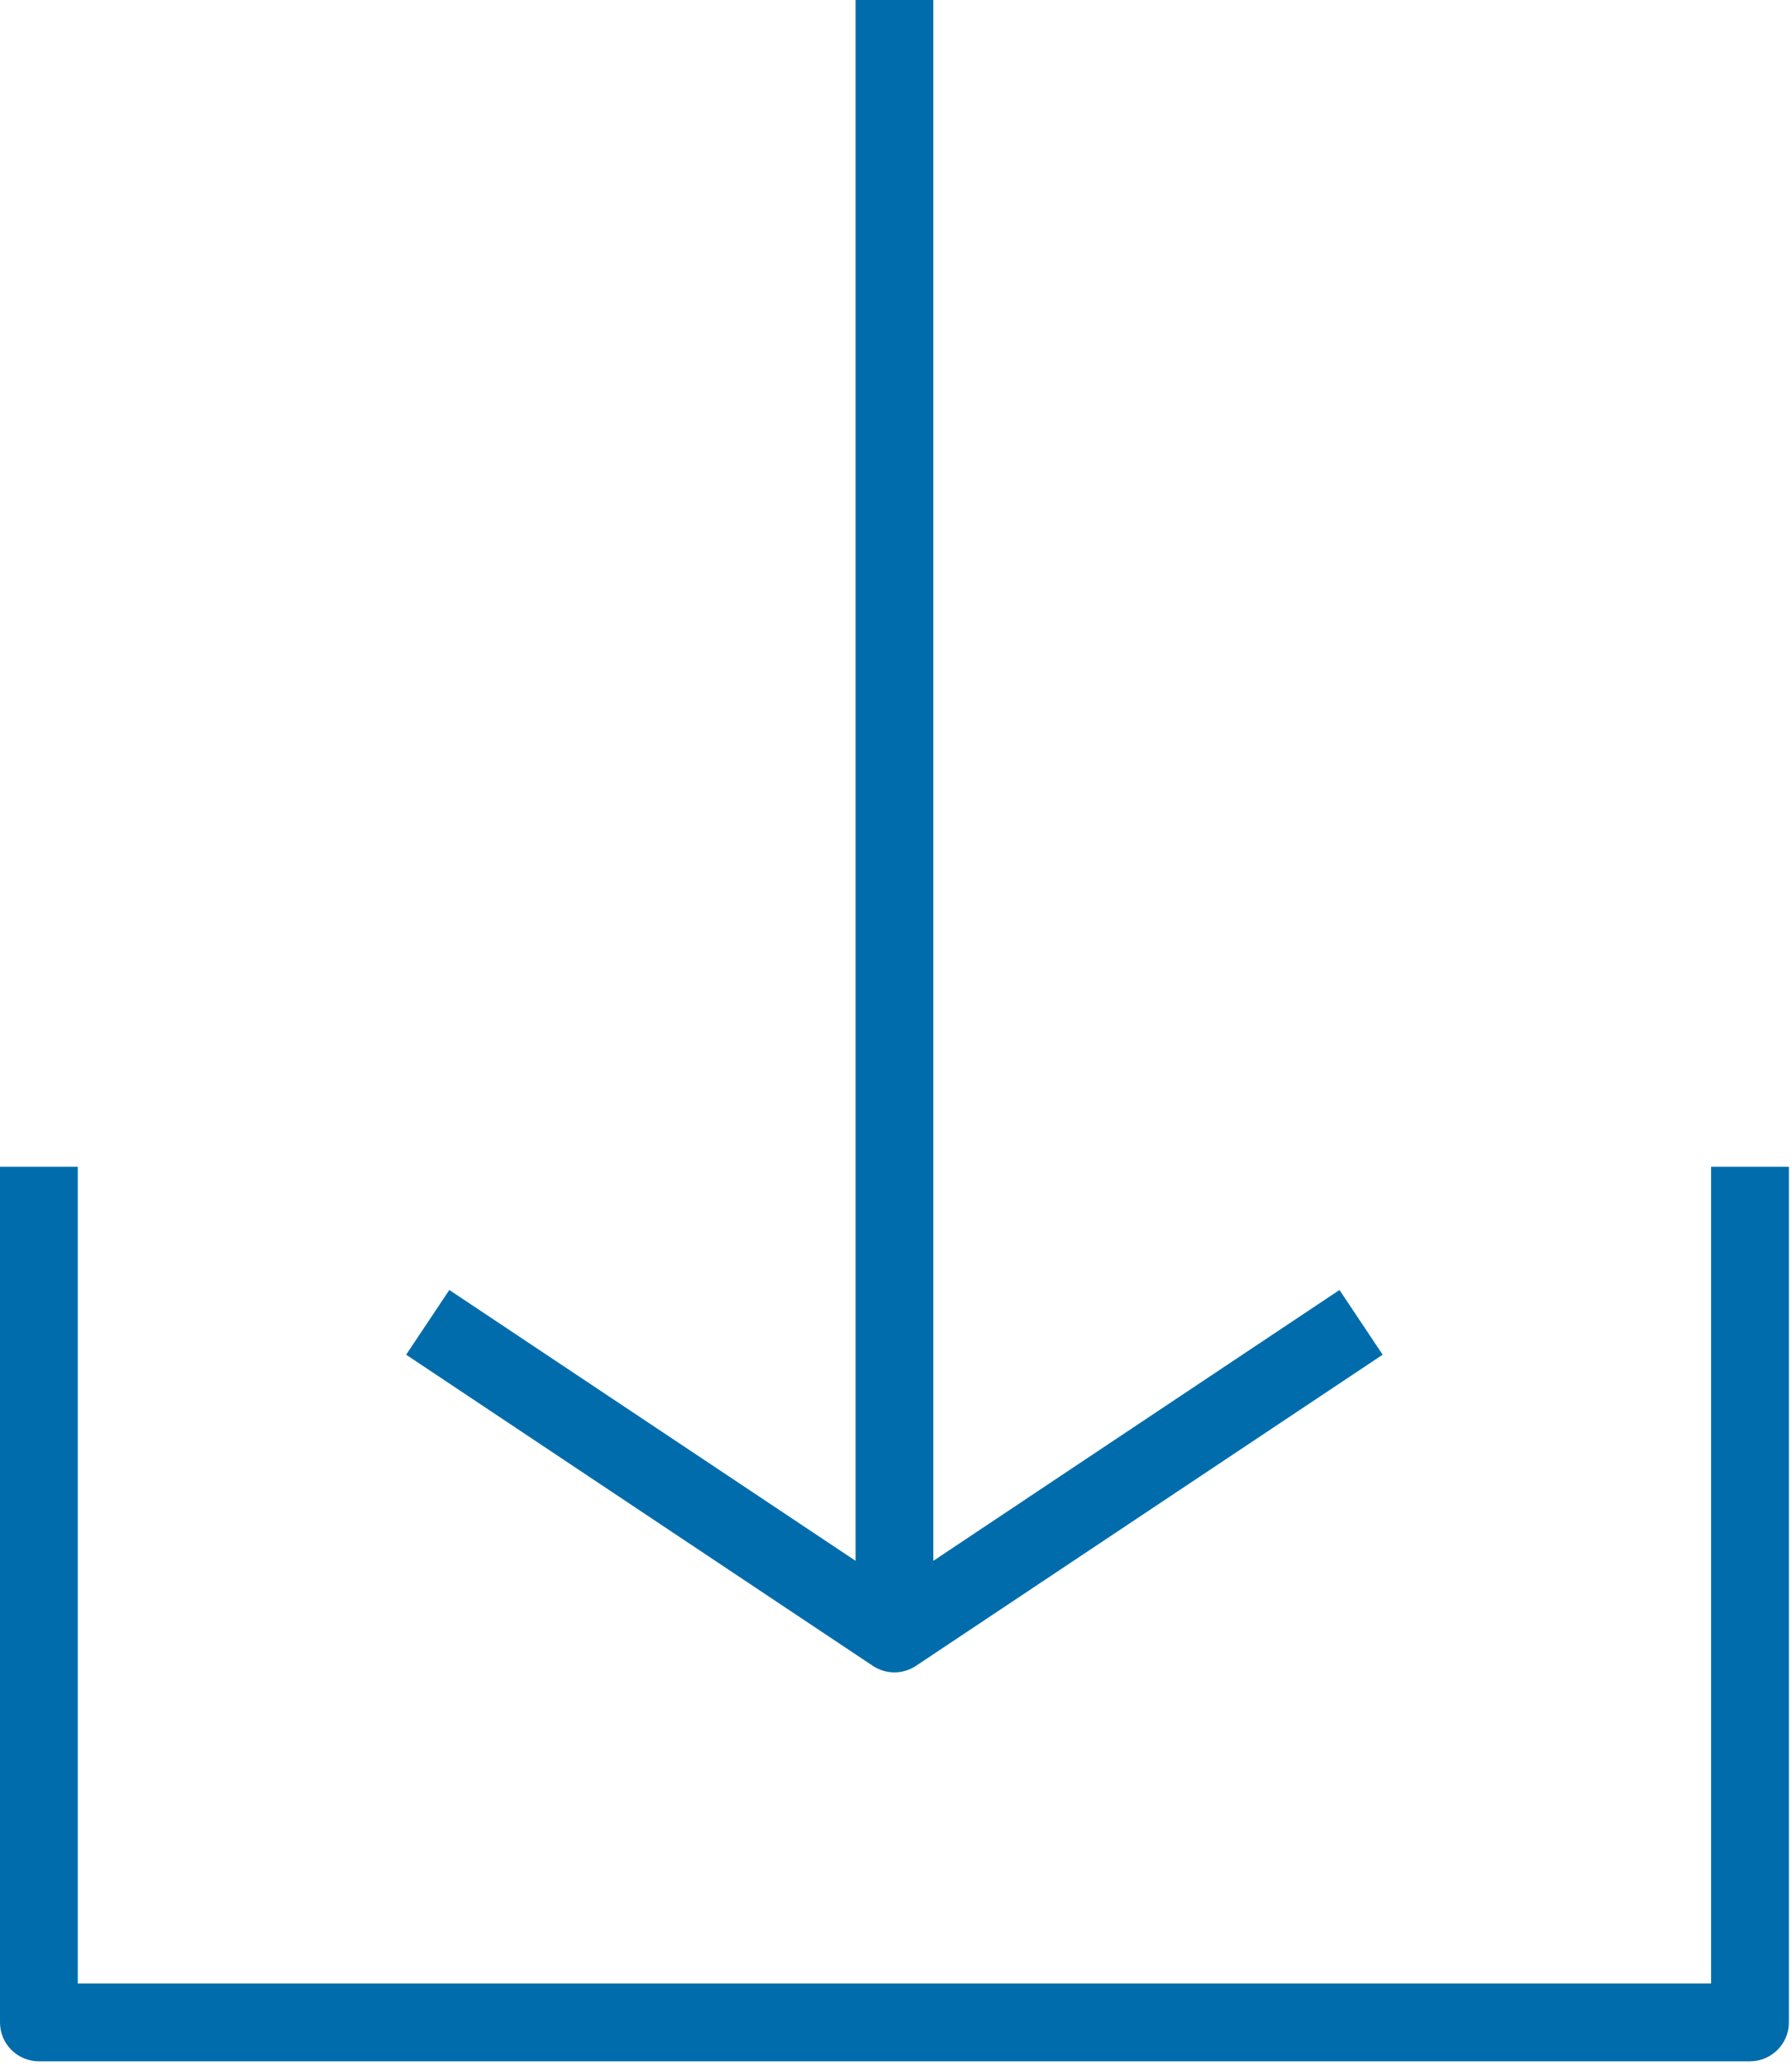
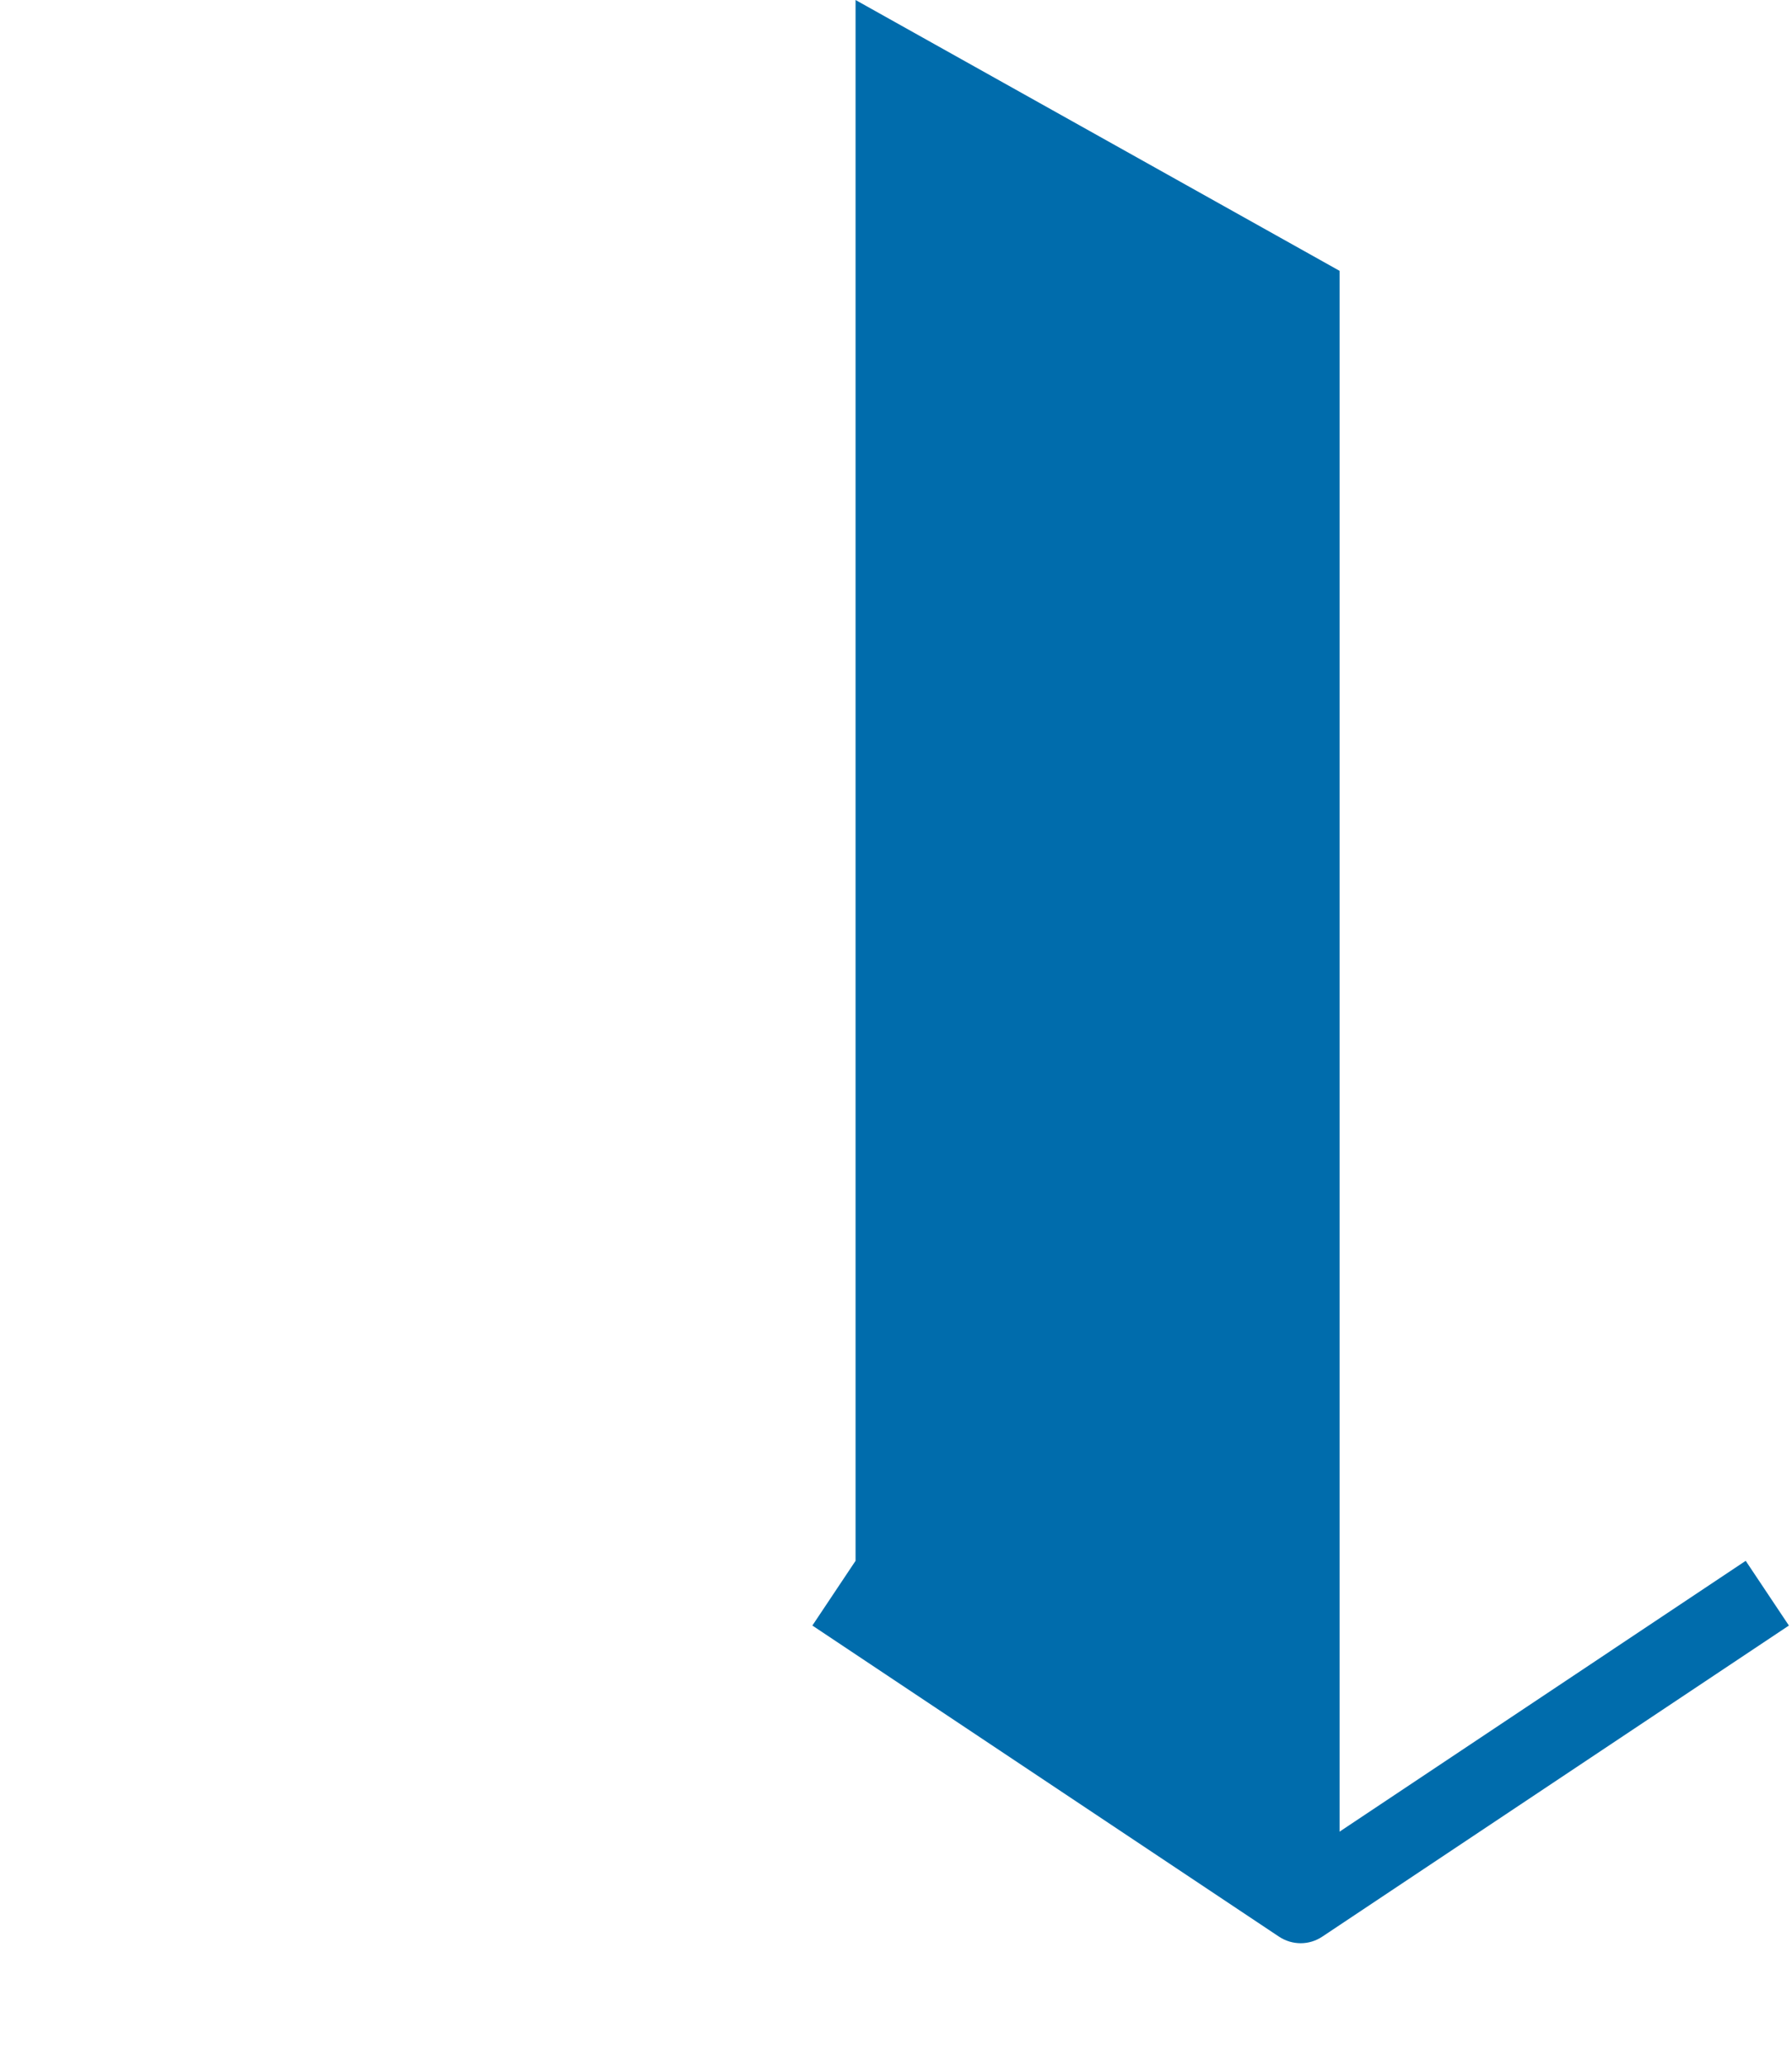
<svg xmlns="http://www.w3.org/2000/svg" id="SVGDoc" width="72" height="83" version="1.1" viewBox="0 0 72 83">
  <defs />
  <desc>Generated with Avocode.</desc>
  <g>
    <g>
      <title>Group 12009</title>
      <g>
        <title>Path 1469</title>
-         <path d="M34.375,0v0v62.706v0l-16.322,-10.881v0l-1.735,2.6v0l18.75,12.5c0.266,0.175 0.566,0.263 0.869,0.263c0.303,0 0.603,-0.088 0.866,-0.263l18.75,-12.5v0l-1.735,-2.6v0l-16.318,10.881v0v-62.706v0z" fill="#006cac" fill-opacity="1" />
+         <path d="M34.375,0v0v62.706v0v0l-1.735,2.6v0l18.75,12.5c0.266,0.175 0.566,0.263 0.869,0.263c0.303,0 0.603,-0.088 0.866,-0.263l18.75,-12.5v0l-1.735,-2.6v0l-16.318,10.881v0v-62.706v0z" fill="#006cac" fill-opacity="1" />
      </g>
      <g>
        <title>Path 1470</title>
-         <path d="M71.875,81.25v-34.375v0h-3.125v0v32.813v0h-65.625v0v-32.813v0h-3.125v0v34.375c0,0.862 0.699,1.563 1.562,1.563h68.75c0.862,0 1.563,-0.701 1.563,-1.563z" fill="#006cac" fill-opacity="1" />
      </g>
    </g>
  </g>
</svg>